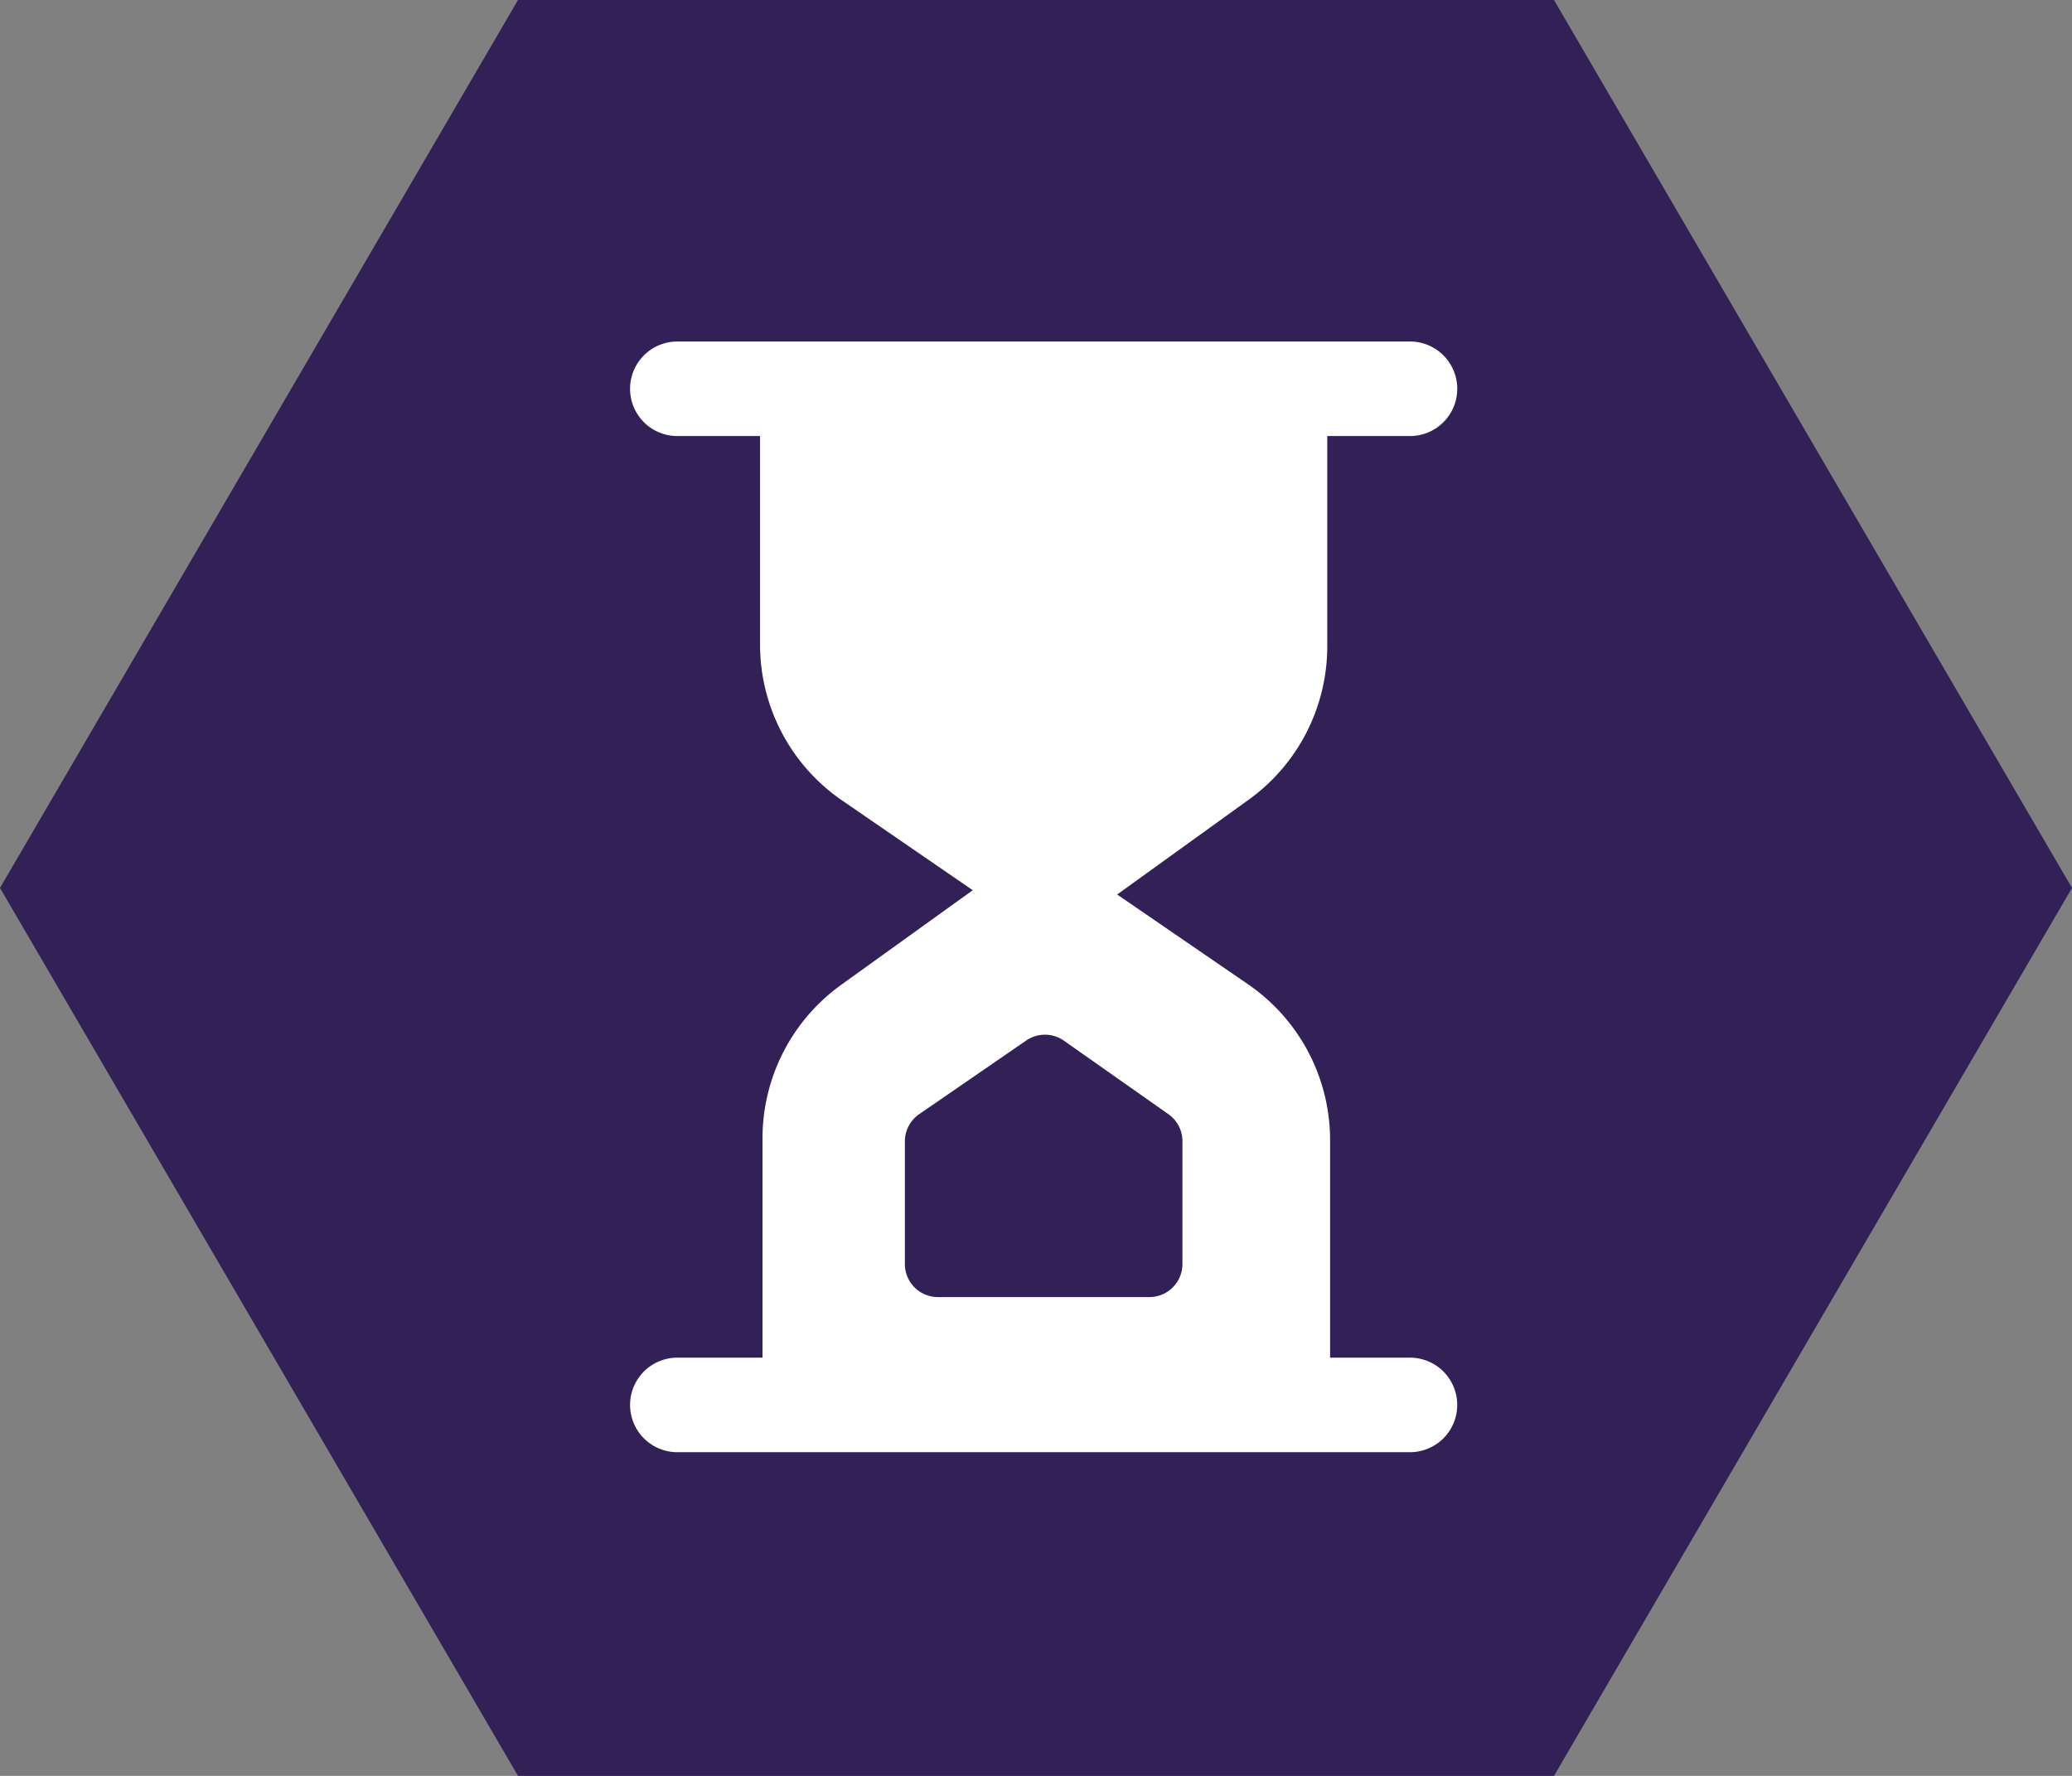
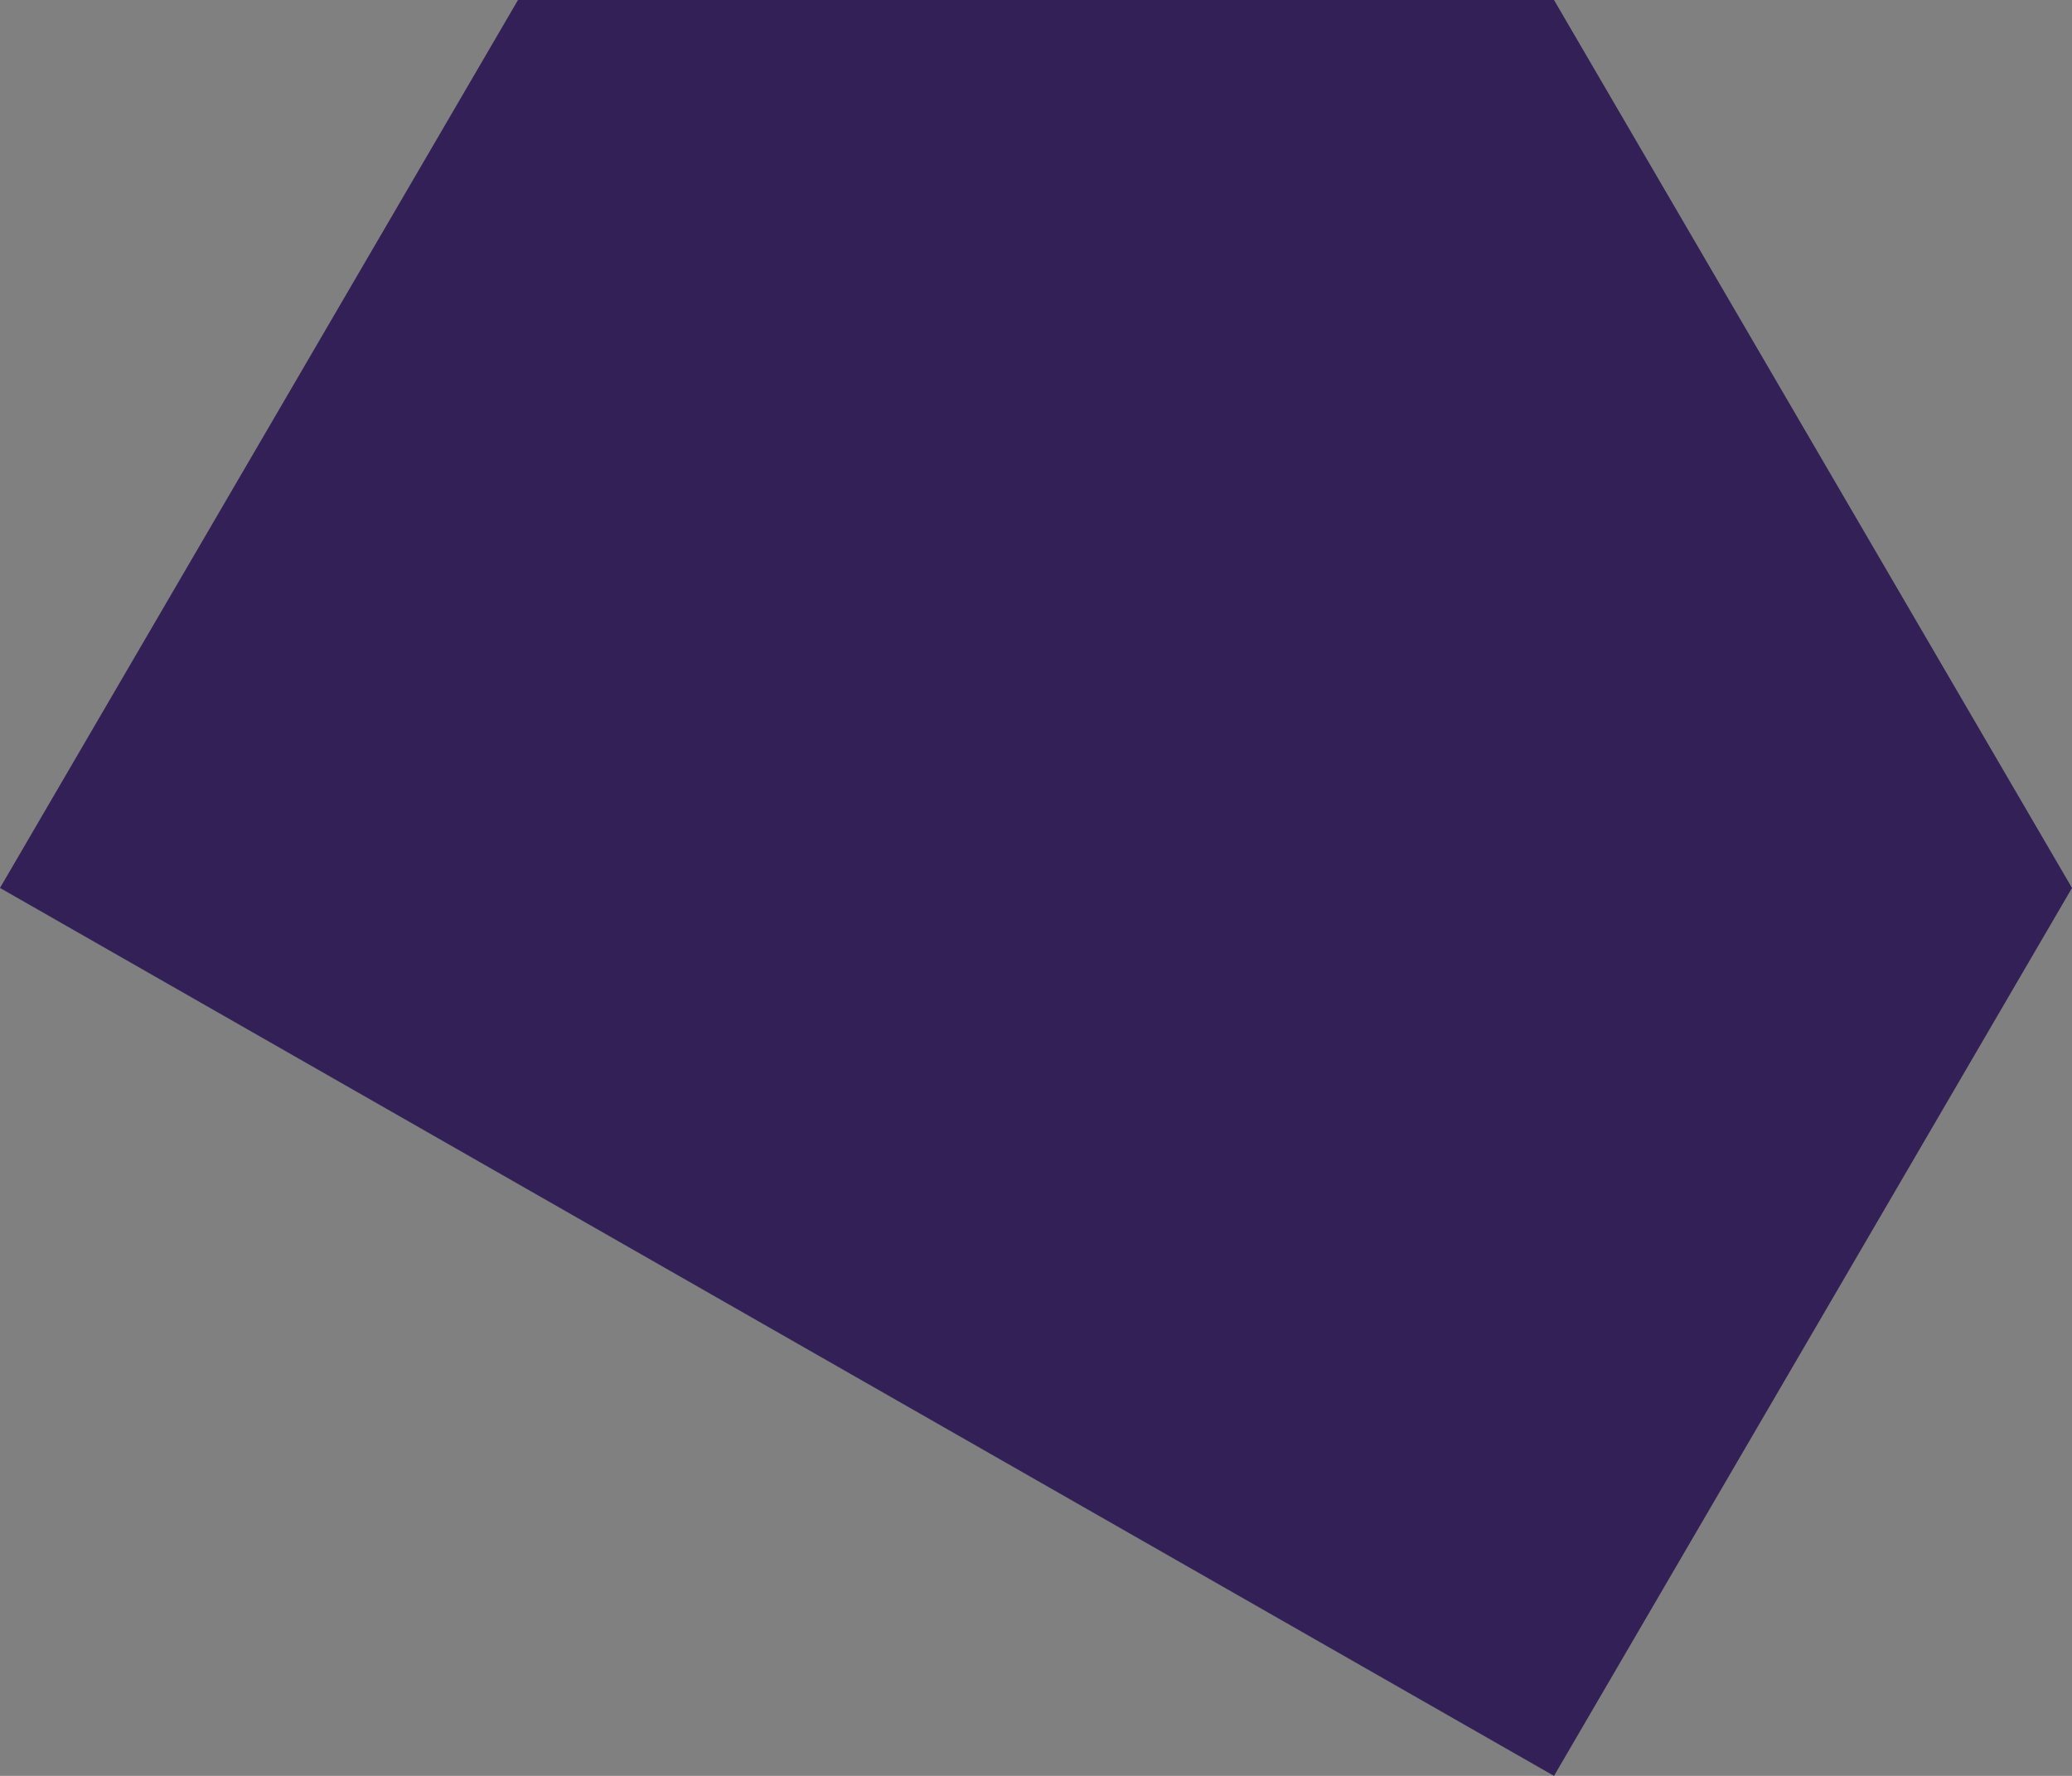
<svg xmlns="http://www.w3.org/2000/svg" width="91" height="78" viewBox="0 0 91 78">
  <rect x="0" y="0" width="91" height="78" fill="#808080" stroke="none" />
  <g id="hourglass-icon" transform="translate(-334 -354)">
-     <path id="Polygon_1" data-name="Polygon 1" d="M68.25,0,91,39,68.25,78H22.75L0,39,22.75,0Z" transform="translate(334 354)" fill="#322056" />
-     <path id="Path_628" data-name="Path 628" d="M34.252,44.631H30.744V35.067a8.3,8.3,0,0,0-3.633-6.856l-5.719-3.923,5.761-4.152a8.3,8.3,0,0,0,3.467-6.726V4.152h3.633a2.076,2.076,0,0,0,0-4.152H2.076a2.076,2.076,0,0,0,0,4.152H5.709v9.17a8.3,8.3,0,0,0,3.633,6.856L15.05,24.1,9.284,28.247a8.3,8.3,0,0,0-3.467,6.747v9.637H2.076a2.076,2.076,0,1,0,0,4.152H34.252a2.076,2.076,0,0,0,0-4.152m-9.993-4.113a1.451,1.451,0,0,1-1.452,1.452H13.521a1.452,1.452,0,0,1-1.452-1.452V35.137a1.453,1.453,0,0,1,.629-1.2l4.7-3.235a1.452,1.452,0,0,1,1.658.008l4.586,3.225a1.452,1.452,0,0,1,.617,1.188Z" transform="translate(361.672 369)" fill="#fff" />
+     <path id="Polygon_1" data-name="Polygon 1" d="M68.25,0,91,39,68.25,78L0,39,22.75,0Z" transform="translate(334 354)" fill="#322056" />
  </g>
</svg>